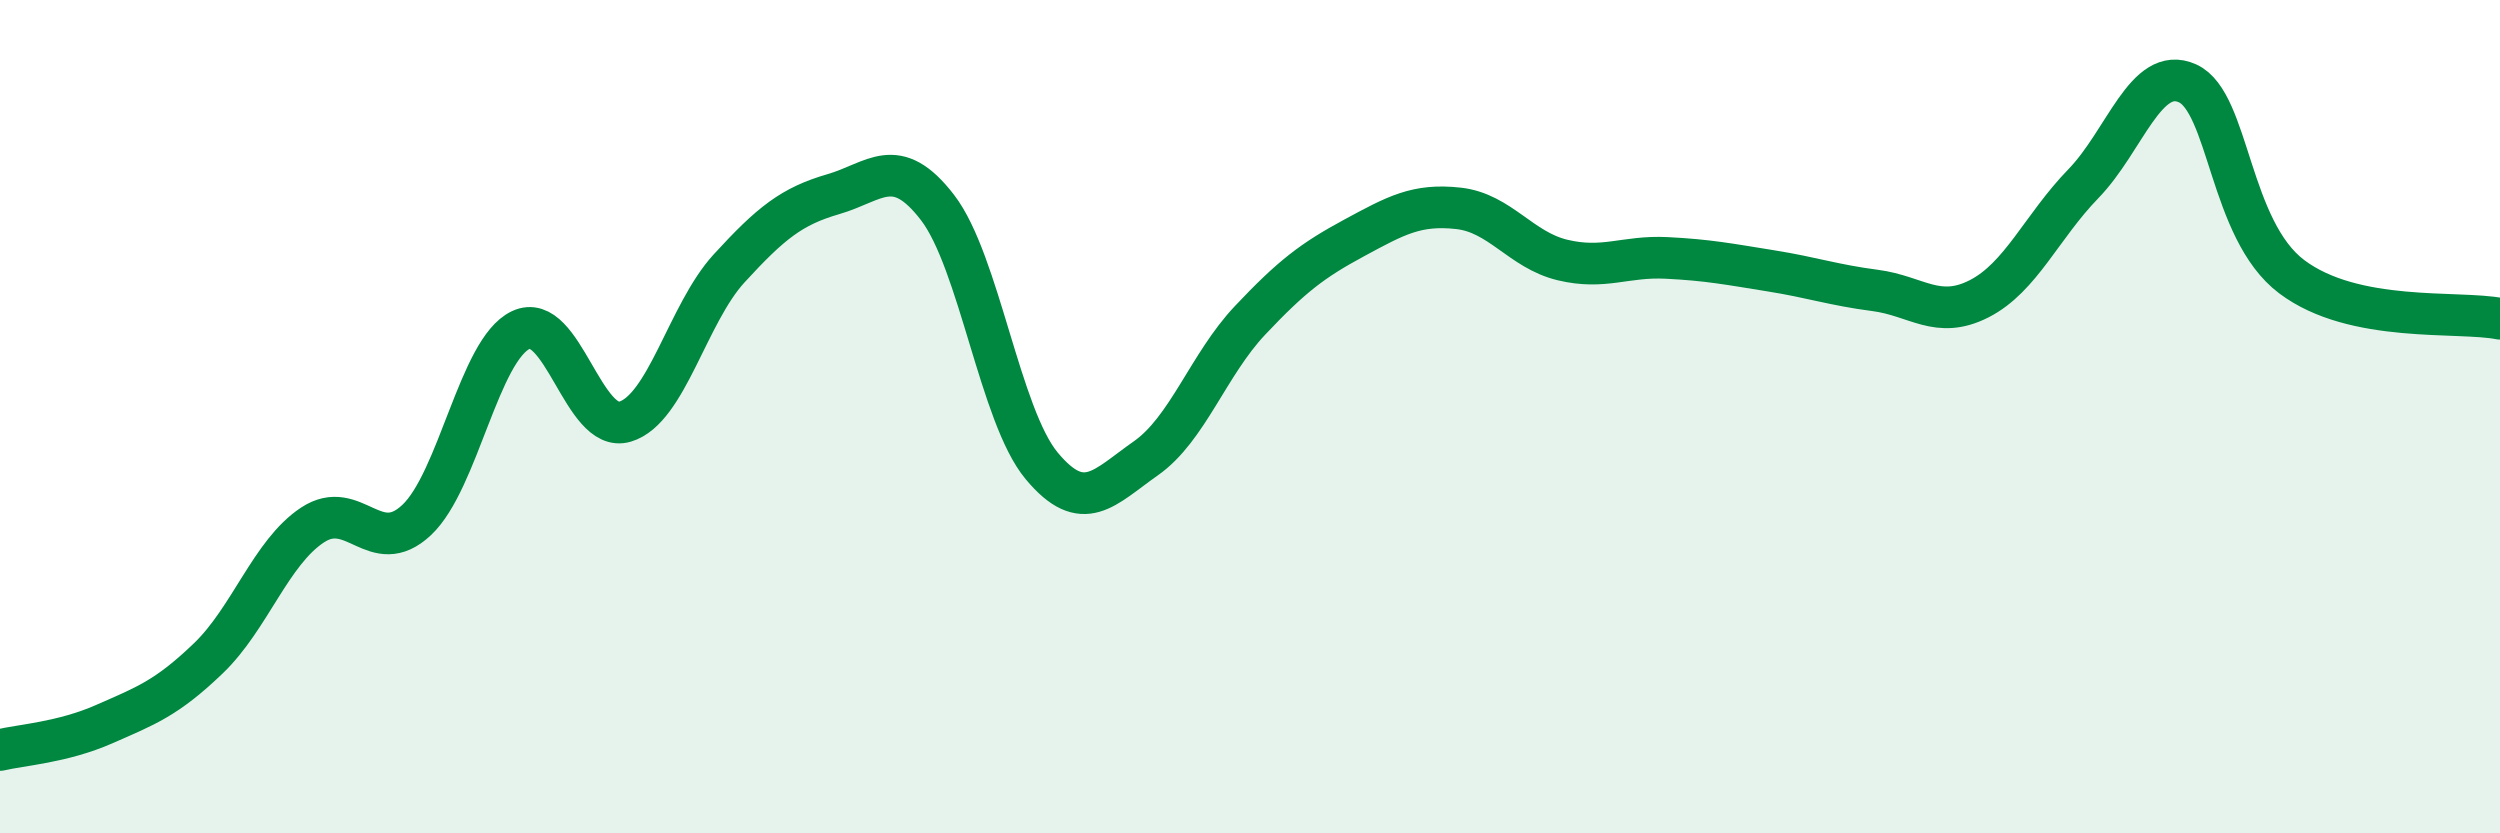
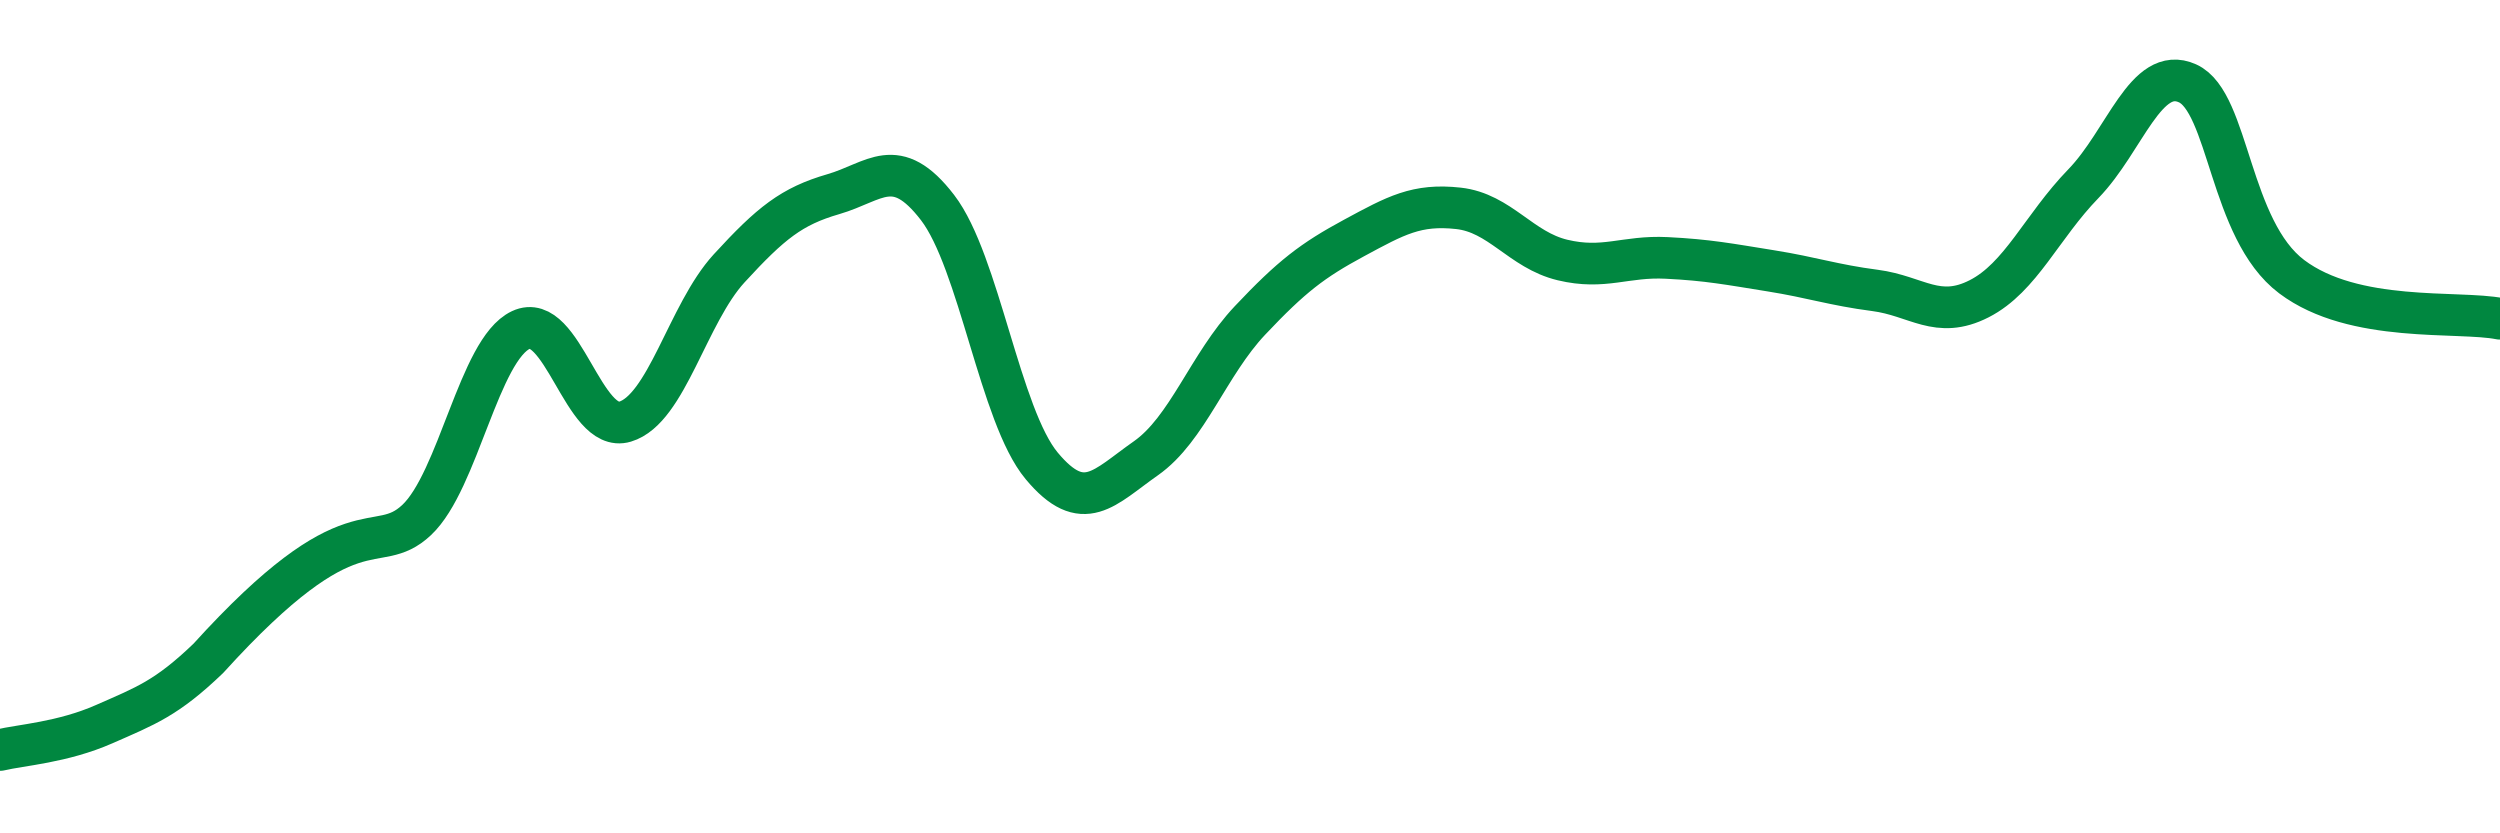
<svg xmlns="http://www.w3.org/2000/svg" width="60" height="20" viewBox="0 0 60 20">
-   <path d="M 0,18 C 0.5,17.88 1.5,17.82 2.5,17.38 C 3.5,16.94 4,16.76 5,15.8 C 6,14.84 6.5,13.26 7.5,12.6 C 8.5,11.94 9,13.42 10,12.48 C 11,11.54 11.5,8.39 12.5,7.92 C 13.5,7.45 14,10.42 15,10.12 C 16,9.82 16.5,7.53 17.5,6.44 C 18.5,5.35 19,4.95 20,4.66 C 21,4.37 21.5,3.68 22.5,4.98 C 23.5,6.28 24,9.98 25,11.18 C 26,12.38 26.5,11.7 27.5,11 C 28.5,10.3 29,8.75 30,7.69 C 31,6.63 31.5,6.25 32.5,5.71 C 33.5,5.17 34,4.89 35,5 C 36,5.11 36.5,6 37.5,6.24 C 38.5,6.48 39,6.14 40,6.19 C 41,6.24 41.5,6.34 42.5,6.5 C 43.5,6.66 44,6.84 45,6.97 C 46,7.1 46.5,7.68 47.5,7.17 C 48.5,6.66 49,5.44 50,4.41 C 51,3.38 51.5,1.55 52.5,2 C 53.5,2.45 53.5,5.51 55,6.64 C 56.5,7.77 59,7.45 60,7.65L60 20L0 20Z" fill="#008740" opacity="0.1" stroke-linecap="round" stroke-linejoin="round" />
-   <path d="M 0,18 C 0.5,17.88 1.5,17.82 2.5,17.38 C 3.5,16.94 4,16.76 5,15.8 C 6,14.84 6.5,13.26 7.5,12.6 C 8.5,11.94 9,13.42 10,12.48 C 11,11.54 11.5,8.39 12.5,7.92 C 13.5,7.45 14,10.42 15,10.12 C 16,9.82 16.5,7.53 17.5,6.44 C 18.5,5.35 19,4.95 20,4.66 C 21,4.37 21.5,3.68 22.5,4.98 C 23.5,6.28 24,9.98 25,11.18 C 26,12.38 26.5,11.7 27.5,11 C 28.5,10.3 29,8.75 30,7.69 C 31,6.63 31.5,6.25 32.5,5.71 C 33.5,5.17 34,4.89 35,5 C 36,5.11 36.5,6 37.5,6.24 C 38.5,6.48 39,6.14 40,6.19 C 41,6.24 41.5,6.34 42.5,6.5 C 43.5,6.66 44,6.84 45,6.97 C 46,7.1 46.5,7.68 47.5,7.17 C 48.5,6.66 49,5.44 50,4.41 C 51,3.38 51.5,1.55 52.5,2 C 53.5,2.45 53.5,5.51 55,6.64 C 56.5,7.77 59,7.45 60,7.65" stroke="#008740" stroke-width="1" fill="none" stroke-linecap="round" stroke-linejoin="round" />
+   <path d="M 0,18 C 0.5,17.88 1.5,17.82 2.5,17.38 C 3.5,16.94 4,16.76 5,15.8 C 8.5,11.94 9,13.42 10,12.48 C 11,11.54 11.5,8.39 12.5,7.92 C 13.5,7.45 14,10.42 15,10.12 C 16,9.82 16.5,7.53 17.5,6.44 C 18.5,5.35 19,4.95 20,4.66 C 21,4.37 21.5,3.68 22.5,4.98 C 23.5,6.28 24,9.98 25,11.18 C 26,12.38 26.5,11.7 27.5,11 C 28.5,10.3 29,8.75 30,7.69 C 31,6.63 31.5,6.25 32.5,5.71 C 33.5,5.17 34,4.89 35,5 C 36,5.11 36.5,6 37.5,6.24 C 38.5,6.48 39,6.14 40,6.19 C 41,6.24 41.5,6.34 42.5,6.5 C 43.5,6.66 44,6.84 45,6.97 C 46,7.1 46.5,7.68 47.5,7.17 C 48.5,6.66 49,5.44 50,4.41 C 51,3.38 51.5,1.55 52.5,2 C 53.5,2.45 53.5,5.51 55,6.64 C 56.5,7.77 59,7.45 60,7.65" stroke="#008740" stroke-width="1" fill="none" stroke-linecap="round" stroke-linejoin="round" />
</svg>